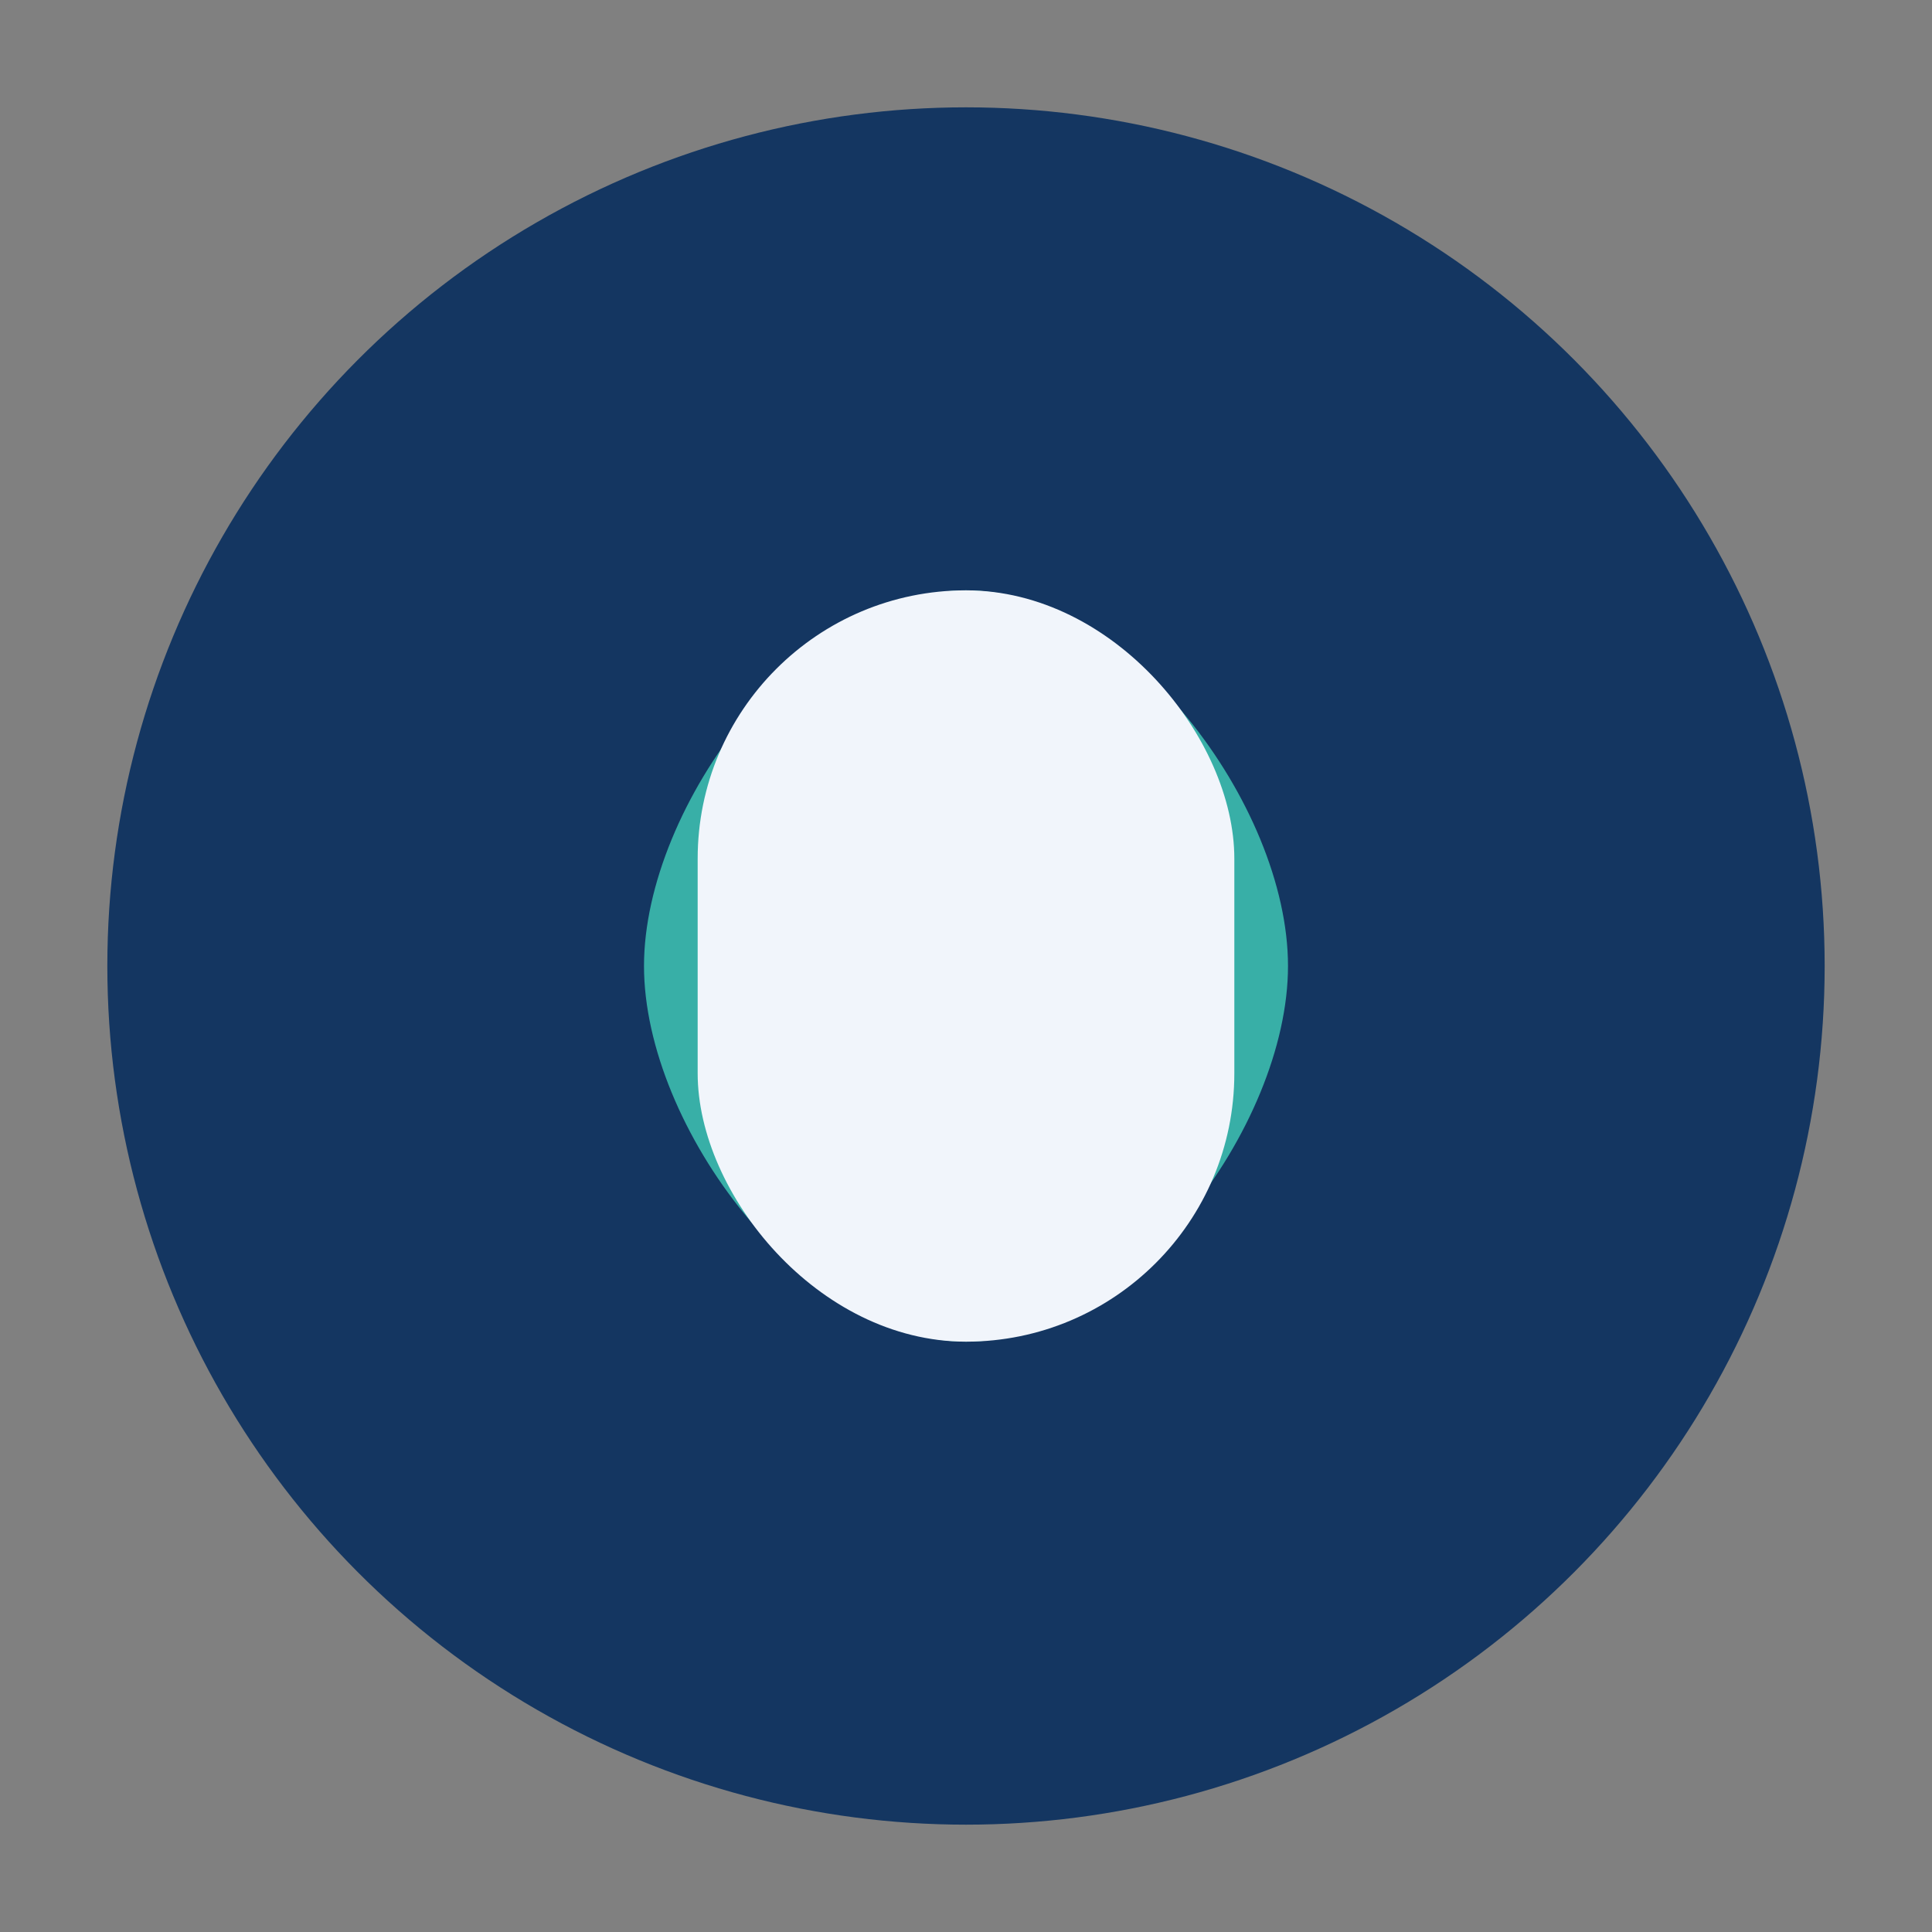
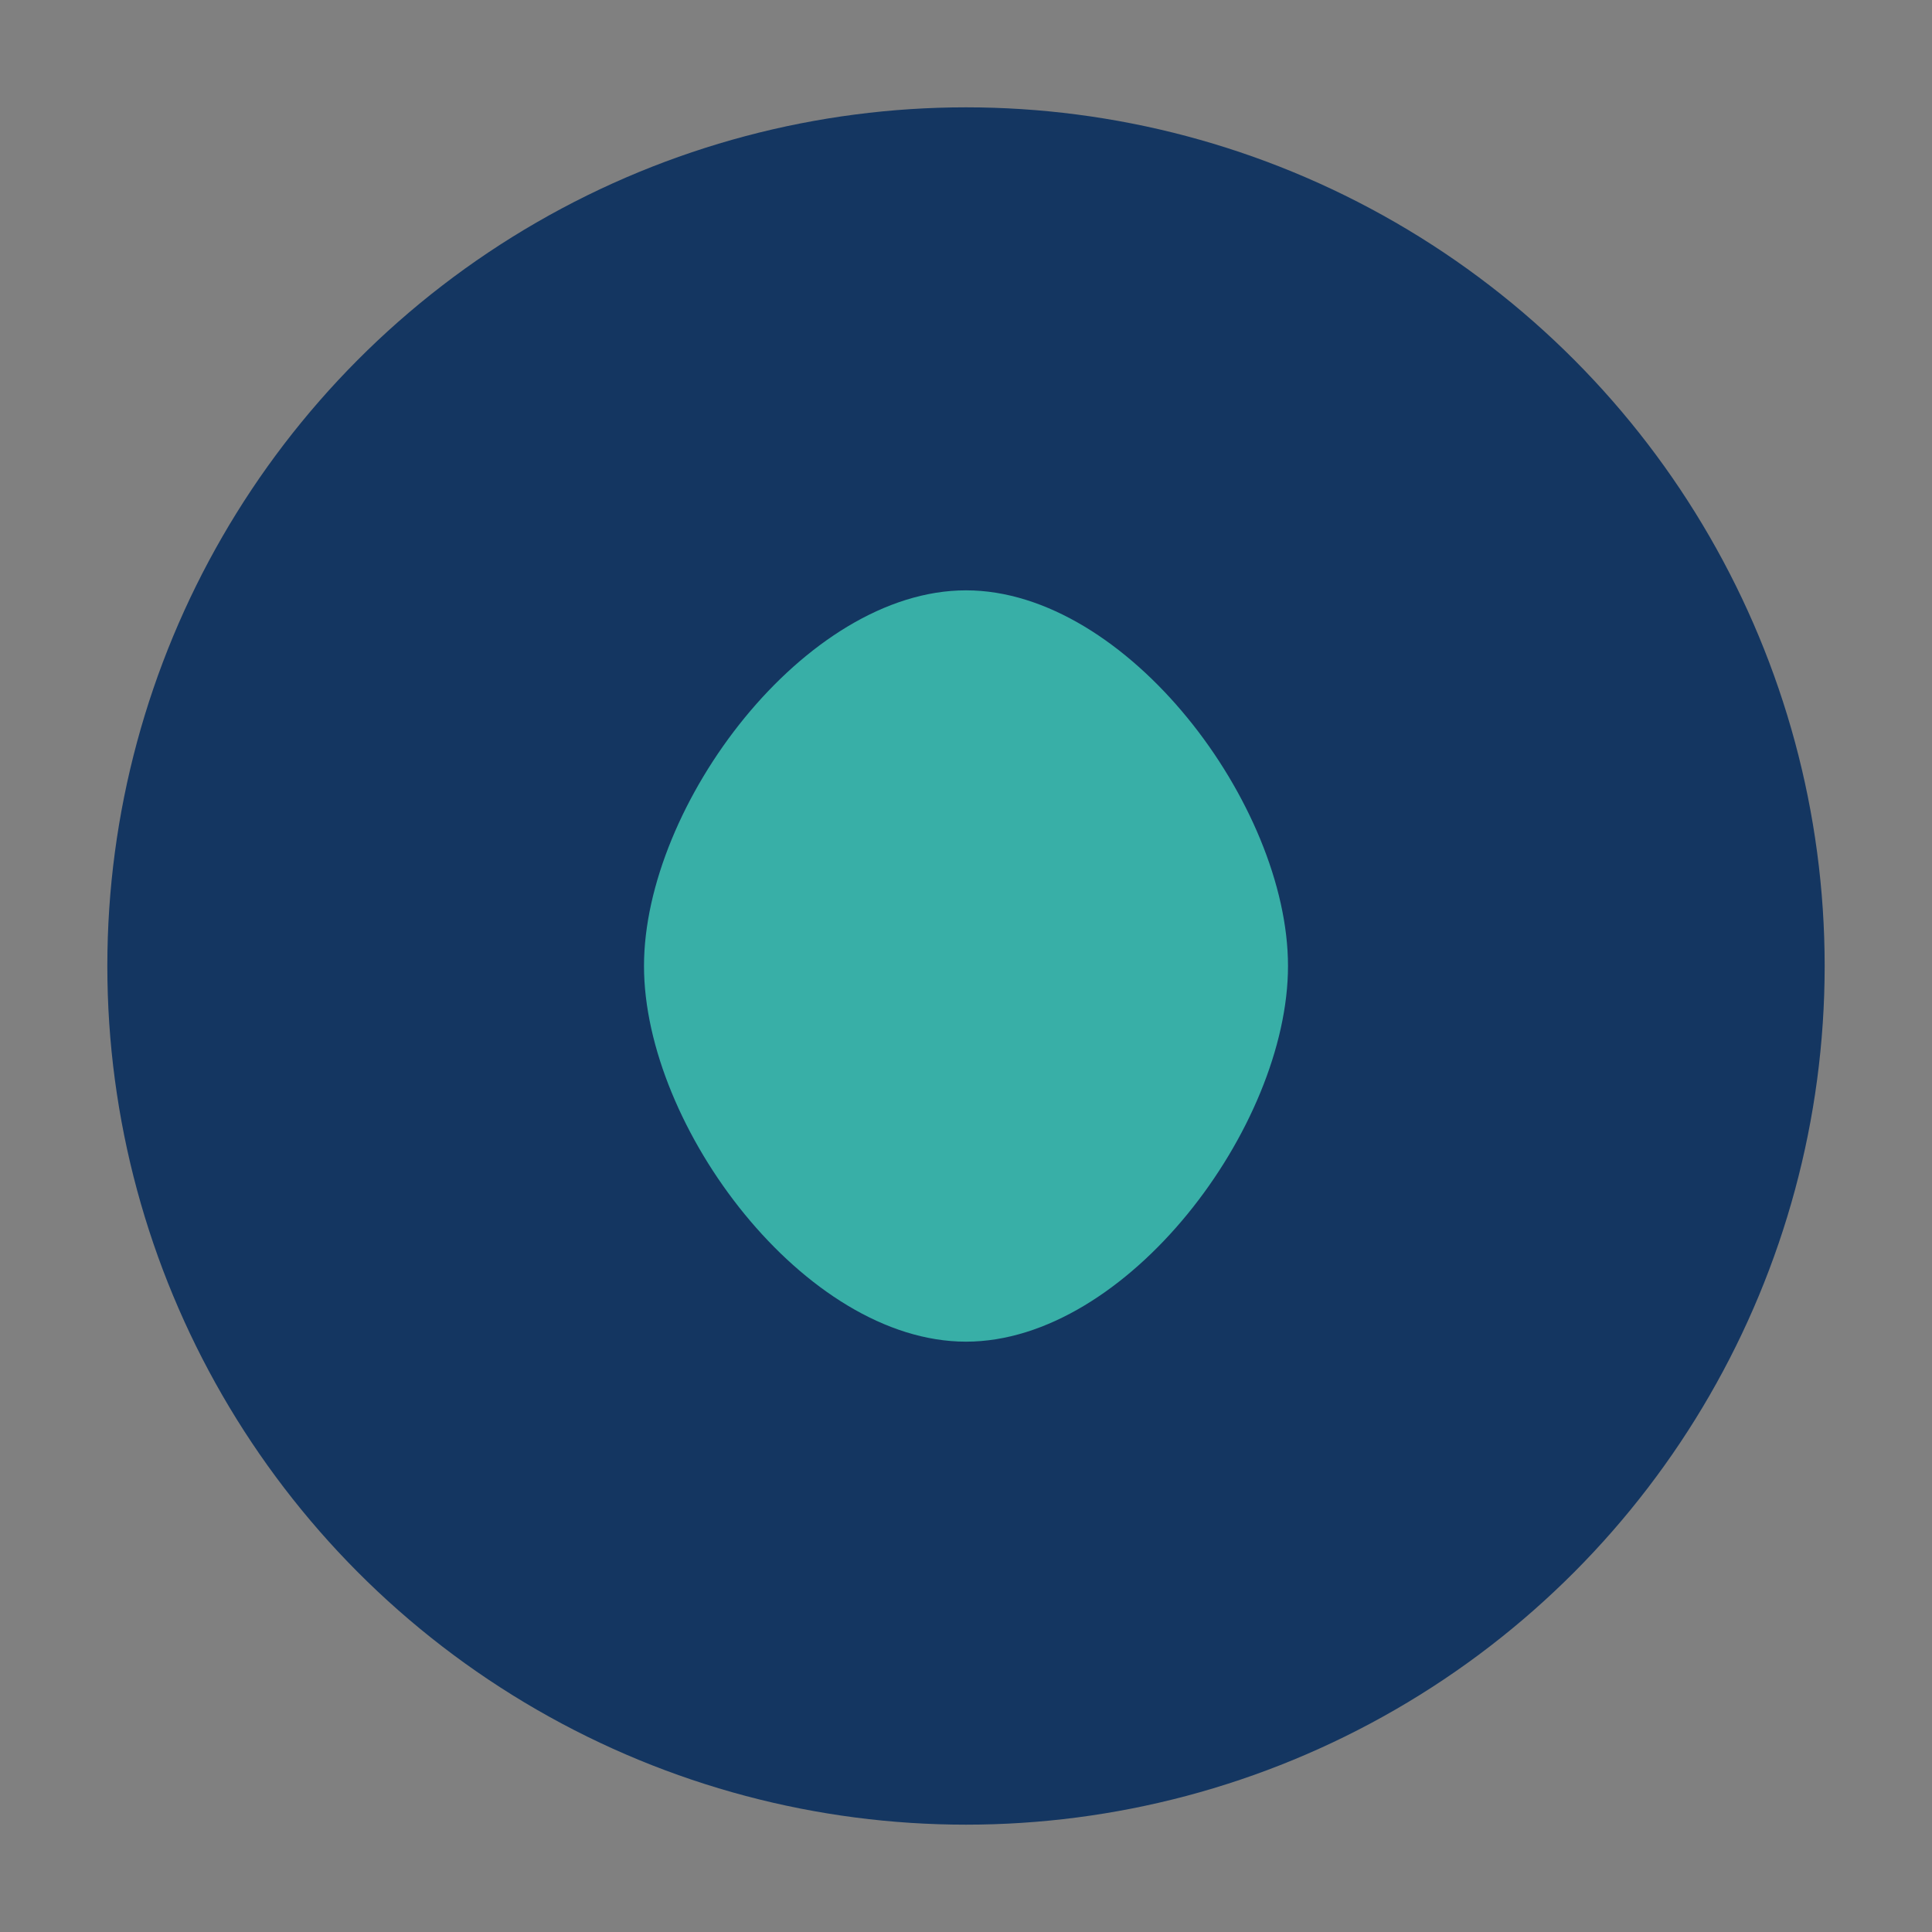
<svg xmlns="http://www.w3.org/2000/svg" width="36" height="36" viewBox="0 0 36 36">
  <rect x="0" y="0" width="36" height="36" fill="#808080" stroke="none" />
  <circle cx="18" cy="18" r="16" fill="#143661" />
-   <path d="M12 18c0-3 3-7 6-7s6 4 6 7-3 7-6 7-6-4-6-7z" fill="#38AFA7" />
-   <rect x="13" y="11" width="10" height="14" rx="5" fill="#F1F5FB" />
+   <path d="M12 18c0-3 3-7 6-7s6 4 6 7-3 7-6 7-6-4-6-7" fill="#38AFA7" />
</svg>